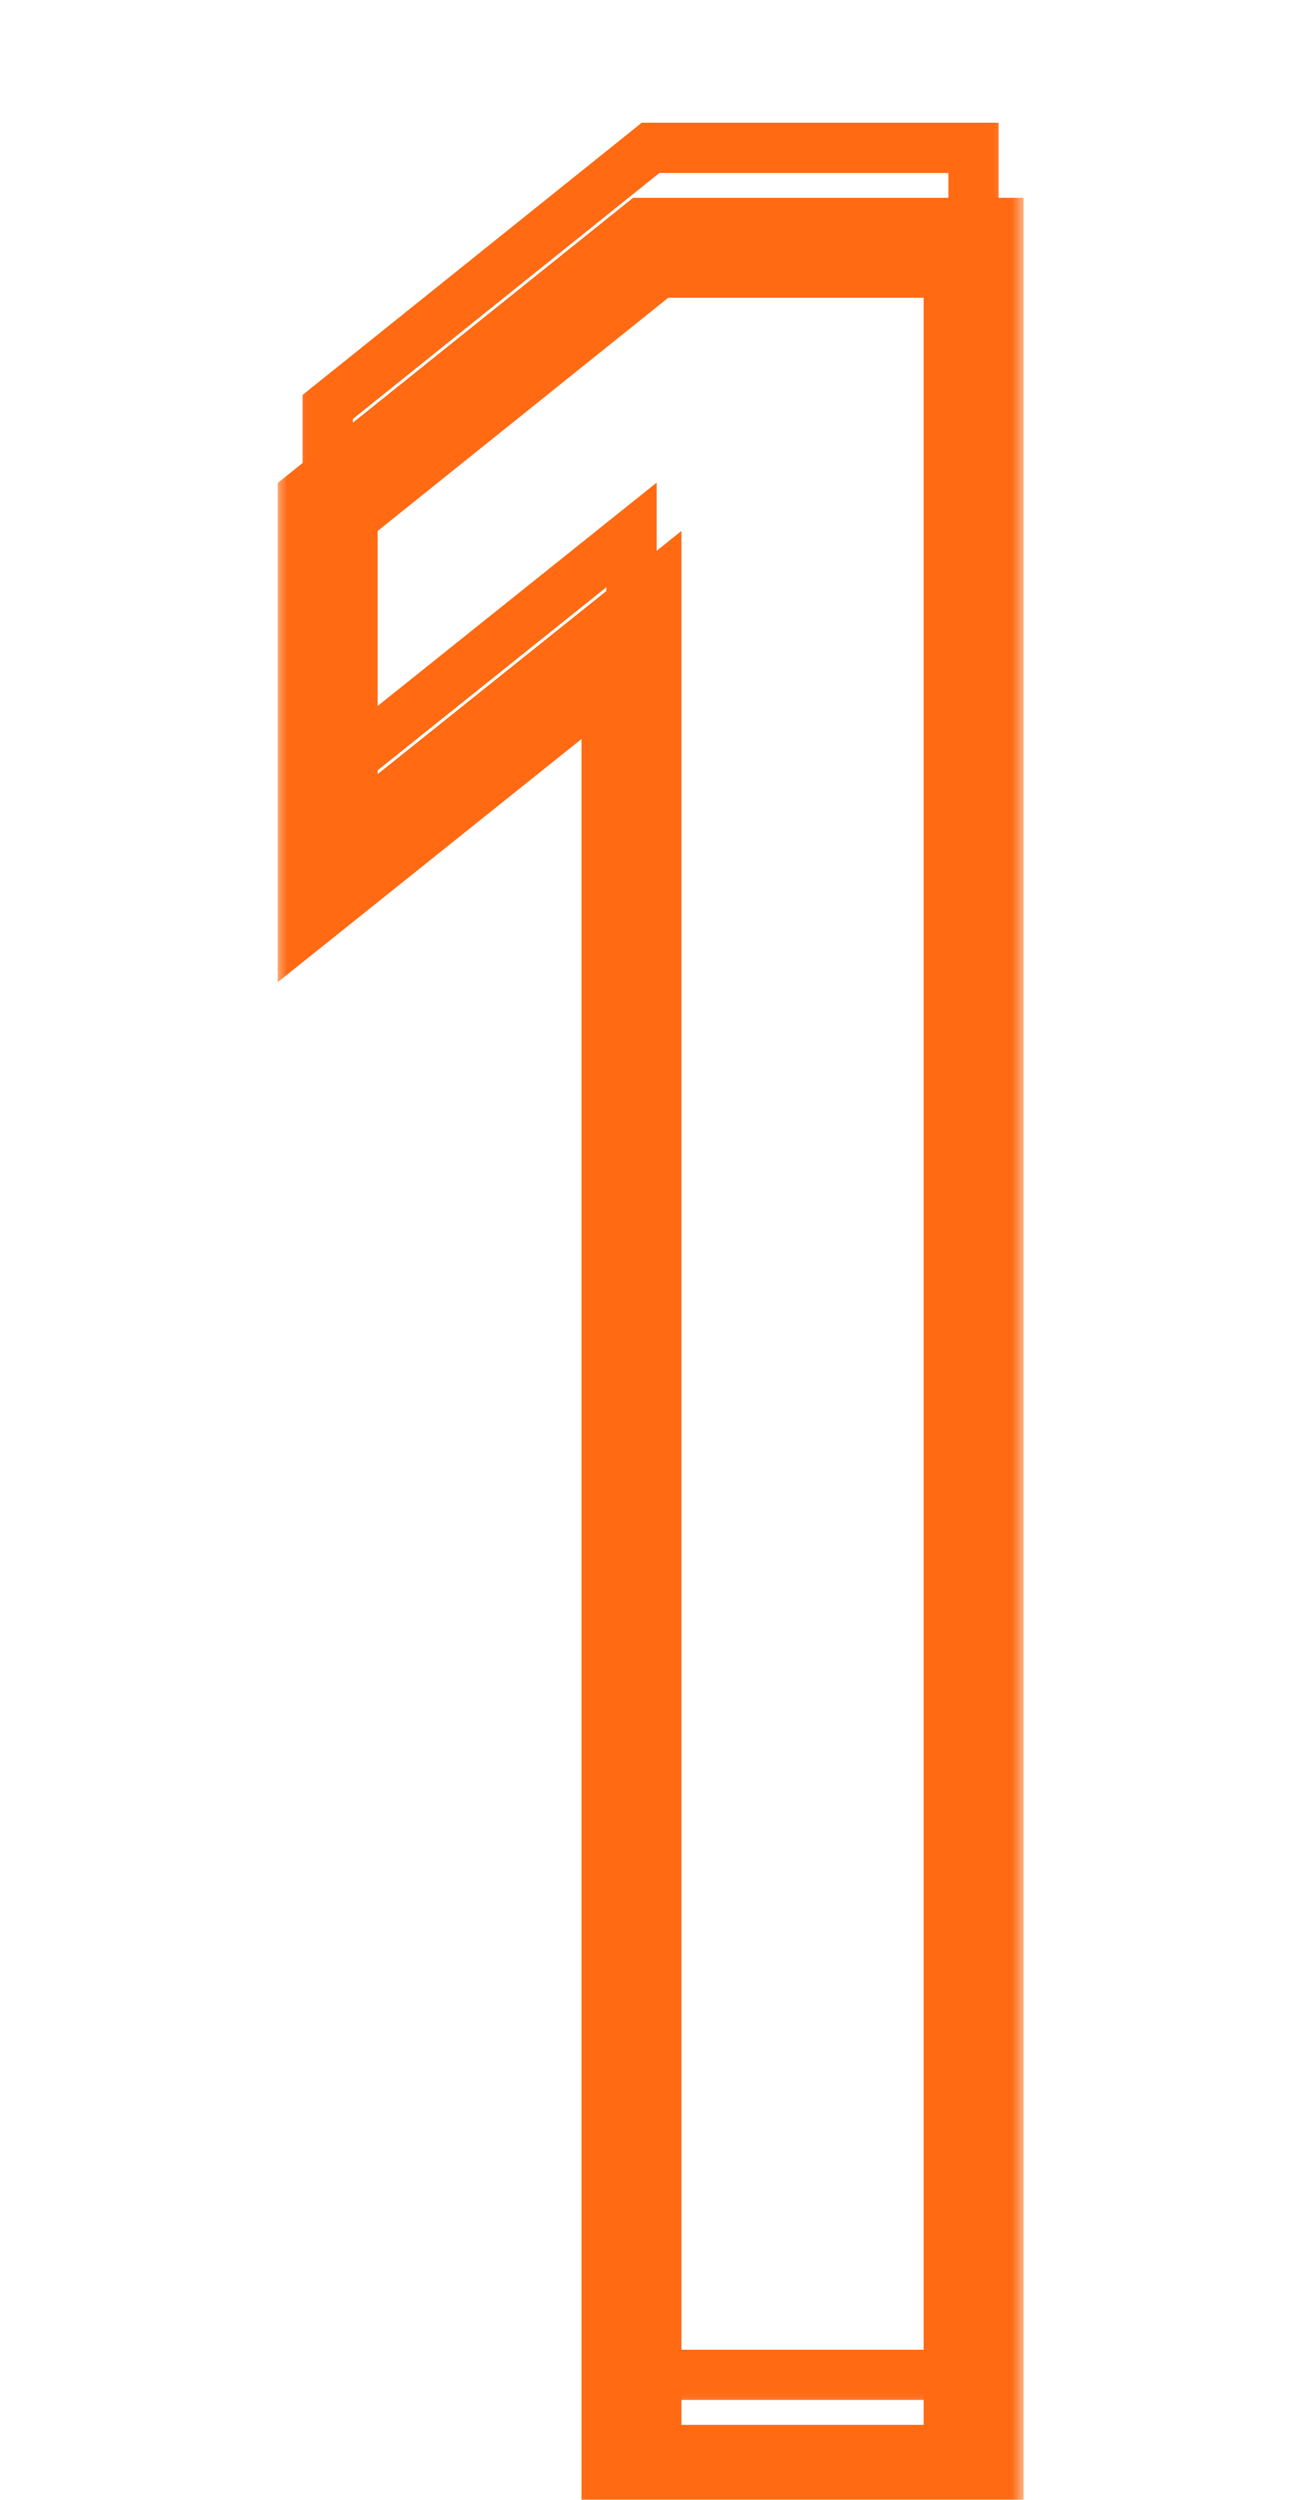
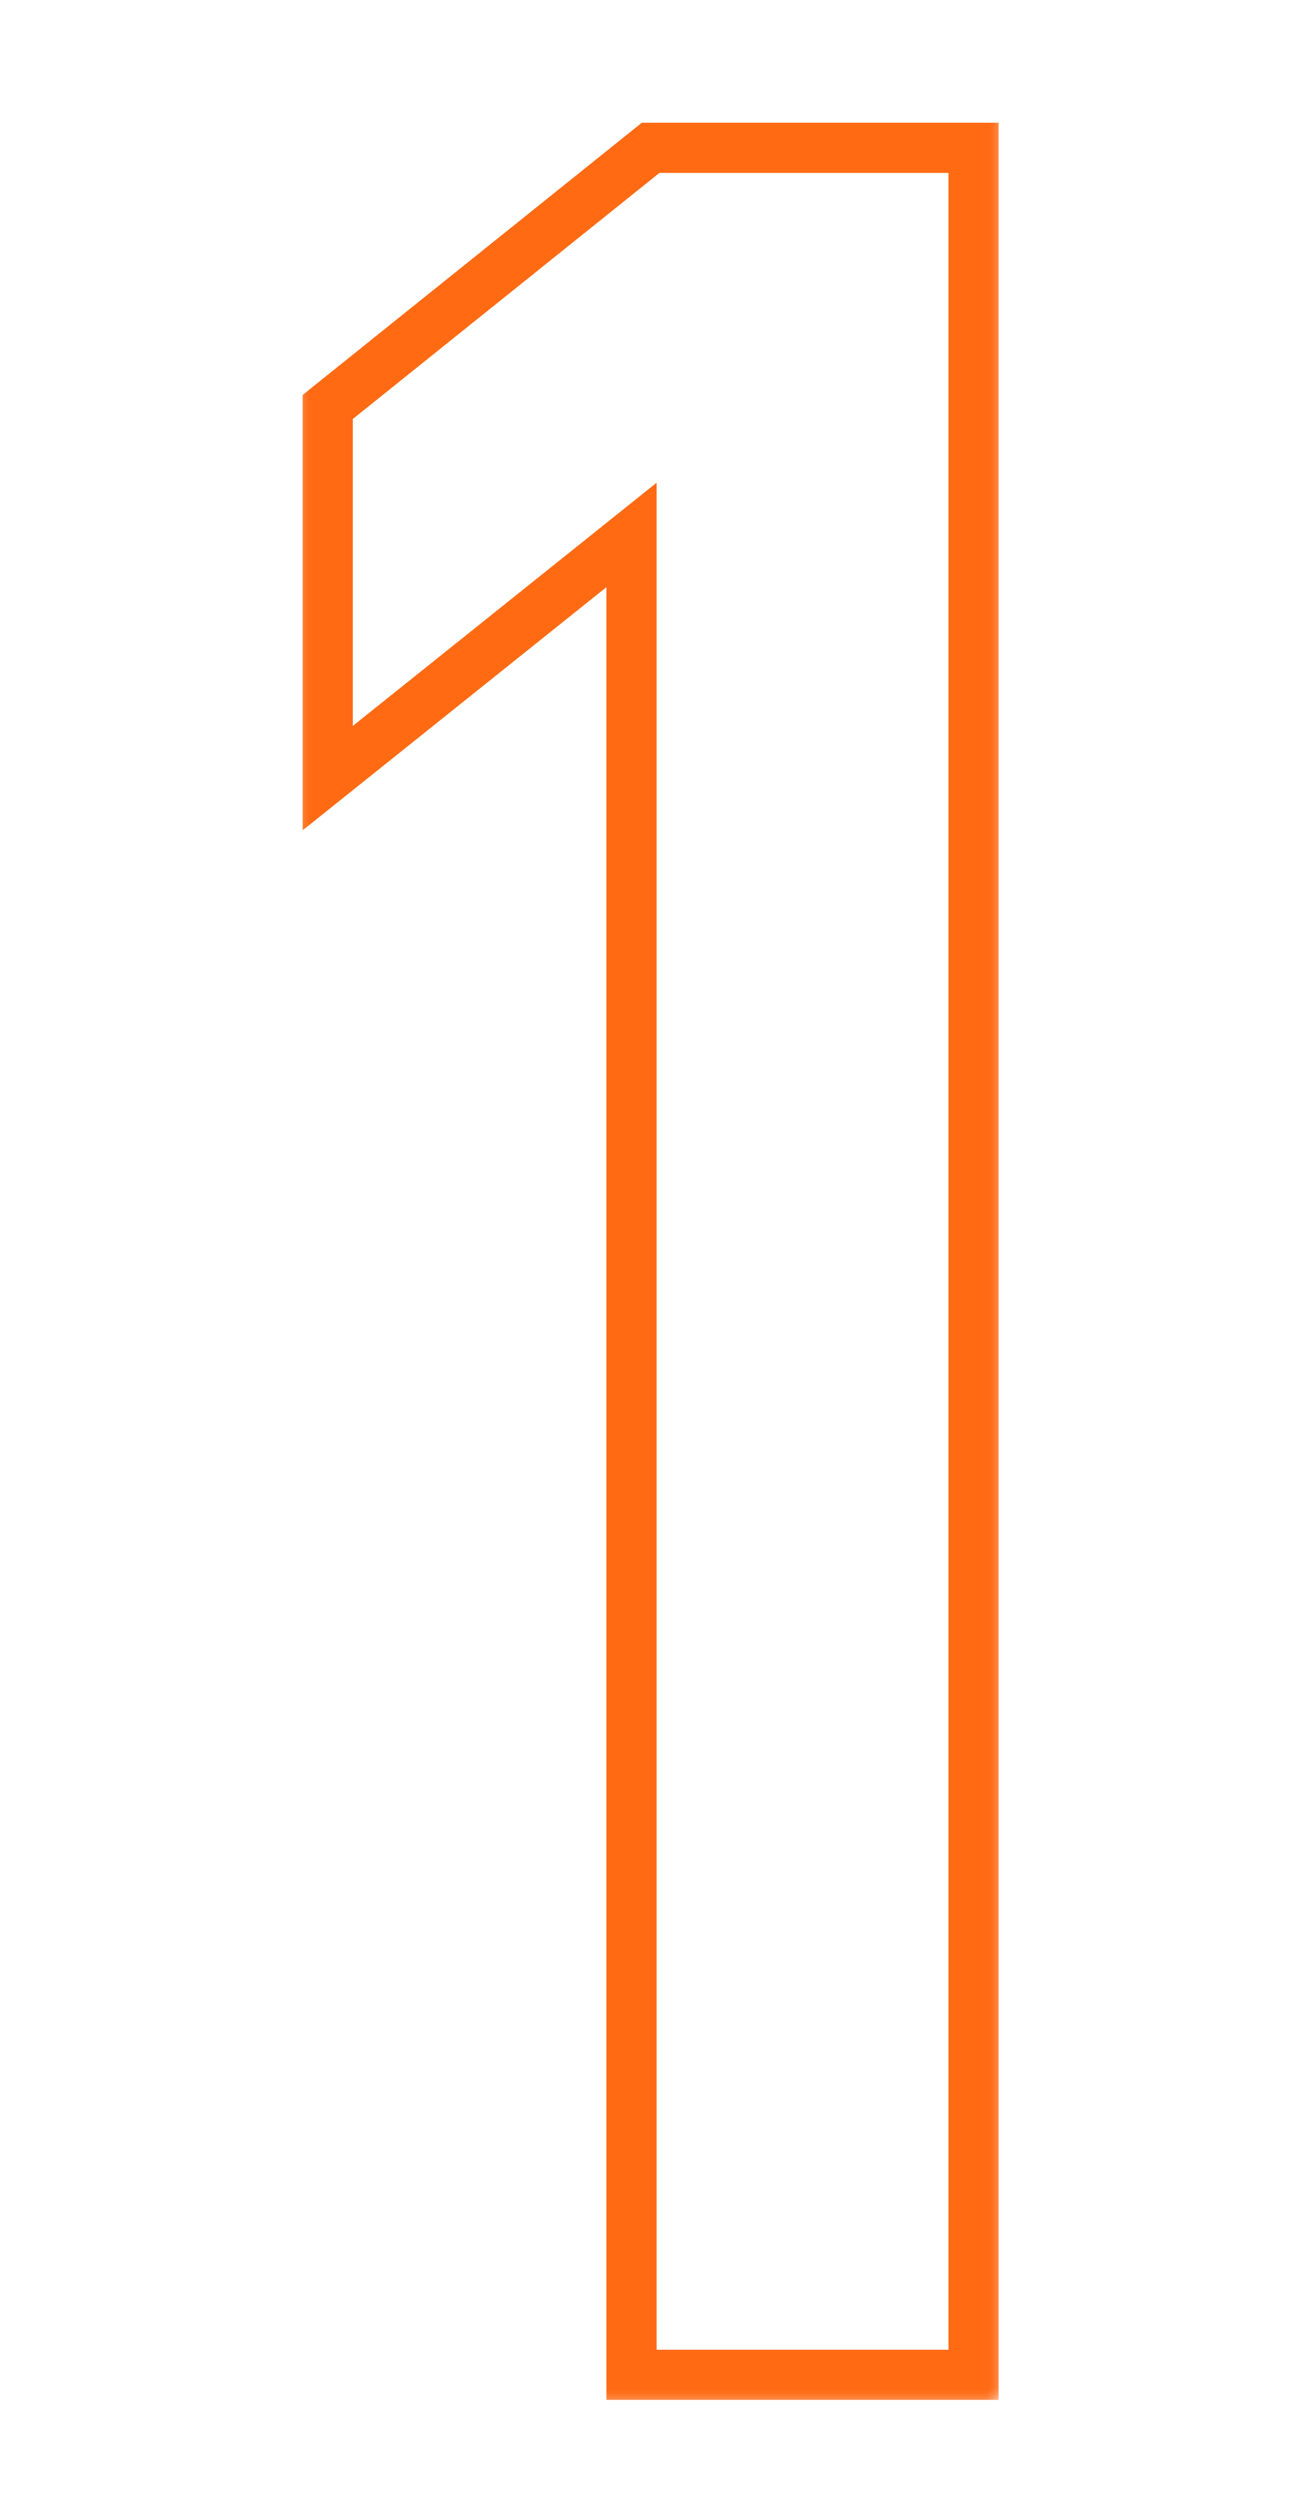
<svg xmlns="http://www.w3.org/2000/svg" width="52" height="100" viewBox="0 0 52 100" fill="none">
  <g filter="url(#filter0_i_1_526)">
    <mask id="path-1-outside-1_1_526" maskUnits="userSpaceOnUse" x="11" y="3" width="30" height="94" fill="black">
      <rect fill="white" x="11" y="3" width="30" height="94" />
-       <path d="M25.279 95V21.4L13.118 31.128V16.28L26.047 5.912H38.974V95H25.279Z" />
    </mask>
-     <path d="M25.279 95H23.279V97H25.279V95ZM25.279 21.4H27.279V17.239L24.029 19.838L25.279 21.4ZM13.118 31.128H11.118V35.289L14.368 32.69L13.118 31.128ZM13.118 16.28L11.867 14.72L11.118 15.32V16.28H13.118ZM26.047 5.912V3.912H25.344L24.795 4.352L26.047 5.912ZM38.974 5.912H40.974V3.912H38.974V5.912ZM38.974 95V97H40.974V95H38.974ZM27.279 95V21.4H23.279V95H27.279ZM24.029 19.838L11.869 29.566L14.368 32.69L26.528 22.962L24.029 19.838ZM15.118 31.128V16.28H11.118V31.128H15.118ZM14.37 17.84L27.298 7.472L24.795 4.352L11.867 14.72L14.37 17.84ZM26.047 7.912H38.974V3.912H26.047V7.912ZM36.974 5.912V95H40.974V5.912H36.974ZM38.974 93H25.279V97H38.974V93Z" fill="#FF6A13" mask="url(#path-1-outside-1_1_526)" />
  </g>
  <g filter="url(#filter1_f_1_526)">
    <mask id="path-3-outside-2_1_526" maskUnits="userSpaceOnUse" x="12" y="4" width="28" height="92" fill="black">
      <rect fill="white" x="12" y="4" width="28" height="92" />
      <path d="M25.279 95V21.4L13.118 31.128V16.28L26.047 5.912H38.974V95H25.279Z" />
    </mask>
    <path d="M25.279 95H24.279V96H25.279V95ZM25.279 21.4H26.279V19.319L24.654 20.619L25.279 21.4ZM13.118 31.128H12.118V33.209L13.743 31.909L13.118 31.128ZM13.118 16.28L12.493 15.5L12.118 15.8V16.28H13.118ZM26.047 5.912V4.912H25.695L25.421 5.132L26.047 5.912ZM38.974 5.912H39.974V4.912H38.974V5.912ZM38.974 95V96H39.974V95H38.974ZM26.279 95V21.4H24.279V95H26.279ZM24.654 20.619L12.494 30.347L13.743 31.909L25.903 22.181L24.654 20.619ZM14.118 31.128V16.28H12.118V31.128H14.118ZM13.744 17.06L26.672 6.692L25.421 5.132L12.493 15.5L13.744 17.06ZM26.047 6.912H38.974V4.912H26.047V6.912ZM37.974 5.912V95H39.974V5.912H37.974ZM38.974 94H25.279V96H38.974V94Z" fill="#FF6A13" mask="url(#path-3-outside-2_1_526)" />
  </g>
  <g filter="url(#filter2_f_1_526)">
    <mask id="path-5-outside-3_1_526" maskUnits="userSpaceOnUse" x="12" y="4" width="28" height="92" fill="black">
-       <rect fill="white" x="12" y="4" width="28" height="92" />
      <path d="M25.279 95V21.4L13.118 31.128V16.28L26.047 5.912H38.974V95H25.279Z" />
    </mask>
-     <path d="M25.279 95H24.279V96H25.279V95ZM25.279 21.4H26.279V19.319L24.654 20.619L25.279 21.4ZM13.118 31.128H12.118V33.209L13.743 31.909L13.118 31.128ZM13.118 16.28L12.493 15.5L12.118 15.8V16.28H13.118ZM26.047 5.912V4.912H25.695L25.421 5.132L26.047 5.912ZM38.974 5.912H39.974V4.912H38.974V5.912ZM38.974 95V96H39.974V95H38.974ZM26.279 95V21.4H24.279V95H26.279ZM24.654 20.619L12.494 30.347L13.743 31.909L25.903 22.181L24.654 20.619ZM14.118 31.128V16.28H12.118V31.128H14.118ZM13.744 17.06L26.672 6.692L25.421 5.132L12.493 15.5L13.744 17.06ZM26.047 6.912H38.974V4.912H26.047V6.912ZM37.974 5.912V95H39.974V5.912H37.974ZM38.974 94H25.279V96H38.974V94Z" fill="#FF6A13" mask="url(#path-5-outside-3_1_526)" />
  </g>
  <g filter="url(#filter3_f_1_526)">
    <mask id="path-7-outside-4_1_526" maskUnits="userSpaceOnUse" x="12" y="4" width="28" height="92" fill="black">
      <rect fill="white" x="12" y="4" width="28" height="92" />
-       <path d="M25.279 95V21.4L13.118 31.128V16.28L26.047 5.912H38.974V95H25.279Z" />
+       <path d="M25.279 95V21.4L13.118 31.128V16.28L26.047 5.912H38.974V95H25.279" />
    </mask>
    <path d="M25.279 95H24.279V96H25.279V95ZM25.279 21.4H26.279V19.319L24.654 20.619L25.279 21.4ZM13.118 31.128H12.118V33.209L13.743 31.909L13.118 31.128ZM13.118 16.28L12.493 15.5L12.118 15.8V16.28H13.118ZM26.047 5.912V4.912H25.695L25.421 5.132L26.047 5.912ZM38.974 5.912H39.974V4.912H38.974V5.912ZM38.974 95V96H39.974V95H38.974ZM26.279 95V21.4H24.279V95H26.279ZM24.654 20.619L12.494 30.347L13.743 31.909L25.903 22.181L24.654 20.619ZM14.118 31.128V16.28H12.118V31.128H14.118ZM13.744 17.06L26.672 6.692L25.421 5.132L12.493 15.5L13.744 17.06ZM26.047 6.912H38.974V4.912H26.047V6.912ZM37.974 5.912V95H39.974V5.912H37.974ZM38.974 94H25.279V96H38.974V94Z" fill="#FF6A13" mask="url(#path-7-outside-4_1_526)" />
  </g>
  <defs>
    <filter id="filter0_i_1_526" x="11.118" y="3.912" width="29.856" height="97.088" filterUnits="userSpaceOnUse" color-interpolation-filters="sRGB">
      <feFlood flood-opacity="0" result="BackgroundImageFix" />
      <feBlend mode="normal" in="SourceGraphic" in2="BackgroundImageFix" result="shape" />
      <feColorMatrix in="SourceAlpha" type="matrix" values="0 0 0 0 0 0 0 0 0 0 0 0 0 0 0 0 0 0 127 0" result="hardAlpha" />
      <feOffset dy="4" />
      <feGaussianBlur stdDeviation="2" />
      <feComposite in2="hardAlpha" operator="arithmetic" k2="-1" k3="1" />
      <feColorMatrix type="matrix" values="0 0 0 0 0 0 0 0 0 0 0 0 0 0 0 0 0 0 0.25 0" />
      <feBlend mode="normal" in2="shape" result="effect1_innerShadow_1_526" />
    </filter>
    <filter id="filter1_f_1_526" x="8.118" y="0.912" width="35.856" height="99.088" filterUnits="userSpaceOnUse" color-interpolation-filters="sRGB">
      <feFlood flood-opacity="0" result="BackgroundImageFix" />
      <feBlend mode="normal" in="SourceGraphic" in2="BackgroundImageFix" result="shape" />
      <feGaussianBlur stdDeviation="2" result="effect1_foregroundBlur_1_526" />
    </filter>
    <filter id="filter2_f_1_526" x="8.118" y="0.912" width="35.856" height="99.088" filterUnits="userSpaceOnUse" color-interpolation-filters="sRGB">
      <feFlood flood-opacity="0" result="BackgroundImageFix" />
      <feBlend mode="normal" in="SourceGraphic" in2="BackgroundImageFix" result="shape" />
      <feGaussianBlur stdDeviation="2" result="effect1_foregroundBlur_1_526" />
    </filter>
    <filter id="filter3_f_1_526" x="8.118" y="0.912" width="35.856" height="99.088" filterUnits="userSpaceOnUse" color-interpolation-filters="sRGB">
      <feFlood flood-opacity="0" result="BackgroundImageFix" />
      <feBlend mode="normal" in="SourceGraphic" in2="BackgroundImageFix" result="shape" />
      <feGaussianBlur stdDeviation="2" result="effect1_foregroundBlur_1_526" />
    </filter>
  </defs>
</svg>